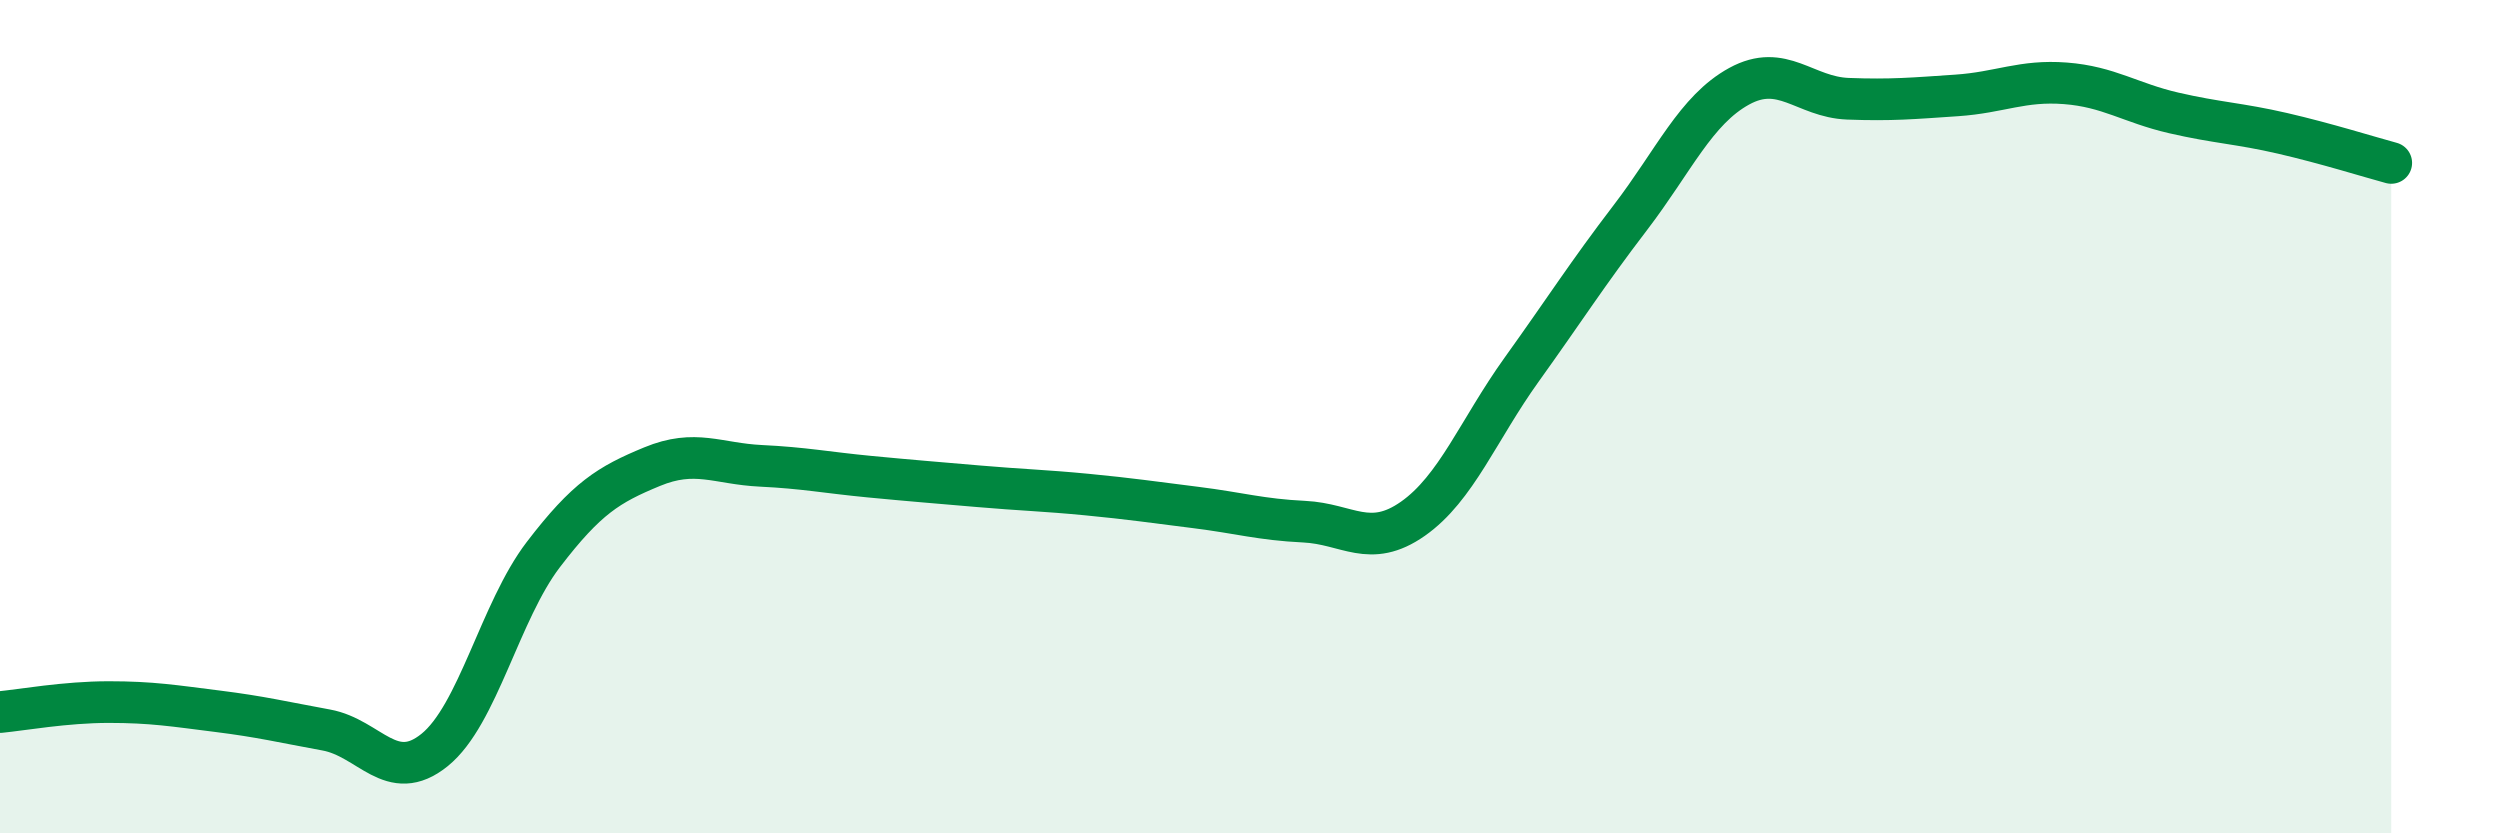
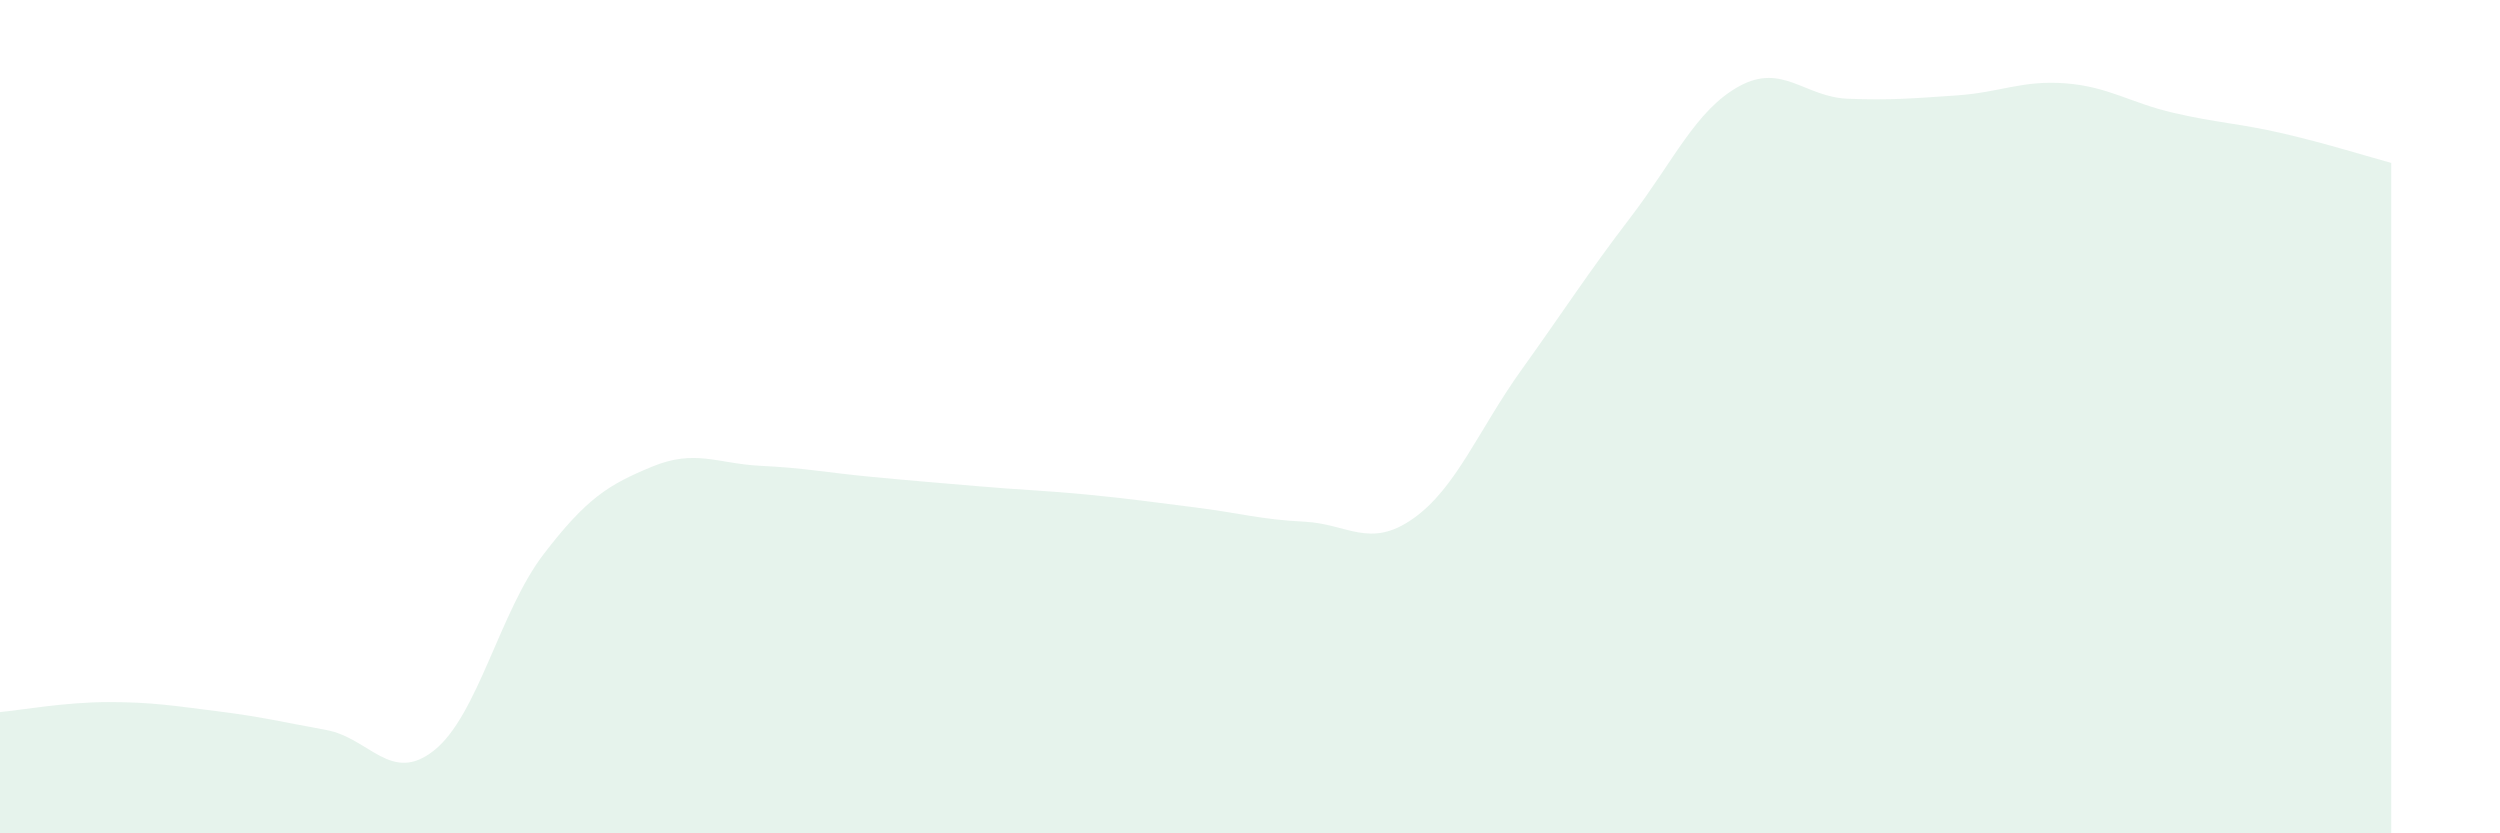
<svg xmlns="http://www.w3.org/2000/svg" width="60" height="20" viewBox="0 0 60 20">
  <path d="M 0,17.09 C 0.52,17.04 1.57,16.85 2.61,16.85 C 3.65,16.85 4.18,16.94 5.22,17.07 C 6.26,17.2 6.79,17.33 7.83,17.52 C 8.87,17.71 9.39,18.84 10.43,18 C 11.47,17.16 12,14.67 13.04,13.31 C 14.08,11.95 14.61,11.63 15.65,11.2 C 16.69,10.77 17.22,11.13 18.26,11.18 C 19.3,11.23 19.83,11.34 20.87,11.44 C 21.91,11.54 22.44,11.58 23.48,11.67 C 24.52,11.76 25.05,11.77 26.09,11.87 C 27.13,11.97 27.66,12.05 28.7,12.18 C 29.74,12.31 30.26,12.47 31.3,12.52 C 32.34,12.57 32.87,13.18 33.91,12.45 C 34.95,11.72 35.48,10.32 36.52,8.87 C 37.56,7.42 38.09,6.58 39.13,5.22 C 40.17,3.86 40.7,2.64 41.74,2.07 C 42.78,1.5 43.31,2.33 44.35,2.37 C 45.39,2.41 45.92,2.36 46.96,2.29 C 48,2.22 48.53,1.92 49.57,2 C 50.61,2.08 51.13,2.47 52.17,2.71 C 53.21,2.95 53.74,2.96 54.78,3.2 C 55.82,3.44 56.87,3.77 57.39,3.91L57.39 20L0 20Z" fill="#008740" opacity="0.1" stroke-linecap="round" stroke-linejoin="round" />
-   <path d="M 0,17.09 C 0.52,17.04 1.57,16.85 2.61,16.85 C 3.65,16.85 4.18,16.94 5.22,17.07 C 6.26,17.2 6.79,17.33 7.83,17.52 C 8.87,17.71 9.39,18.84 10.43,18 C 11.47,17.16 12,14.67 13.04,13.31 C 14.08,11.95 14.61,11.63 15.65,11.2 C 16.69,10.77 17.22,11.13 18.26,11.18 C 19.3,11.23 19.83,11.34 20.87,11.44 C 21.91,11.54 22.44,11.58 23.48,11.67 C 24.52,11.76 25.05,11.77 26.09,11.87 C 27.13,11.97 27.66,12.05 28.7,12.18 C 29.74,12.31 30.26,12.47 31.3,12.52 C 32.34,12.57 32.87,13.18 33.91,12.45 C 34.95,11.72 35.48,10.32 36.52,8.87 C 37.56,7.42 38.09,6.58 39.13,5.22 C 40.17,3.86 40.7,2.64 41.74,2.07 C 42.78,1.5 43.31,2.33 44.35,2.37 C 45.39,2.41 45.92,2.36 46.96,2.29 C 48,2.22 48.53,1.92 49.57,2 C 50.61,2.08 51.13,2.47 52.17,2.71 C 53.21,2.95 53.74,2.96 54.78,3.2 C 55.82,3.44 56.87,3.77 57.39,3.91" stroke="#008740" stroke-width="1" fill="none" stroke-linecap="round" stroke-linejoin="round" />
</svg>